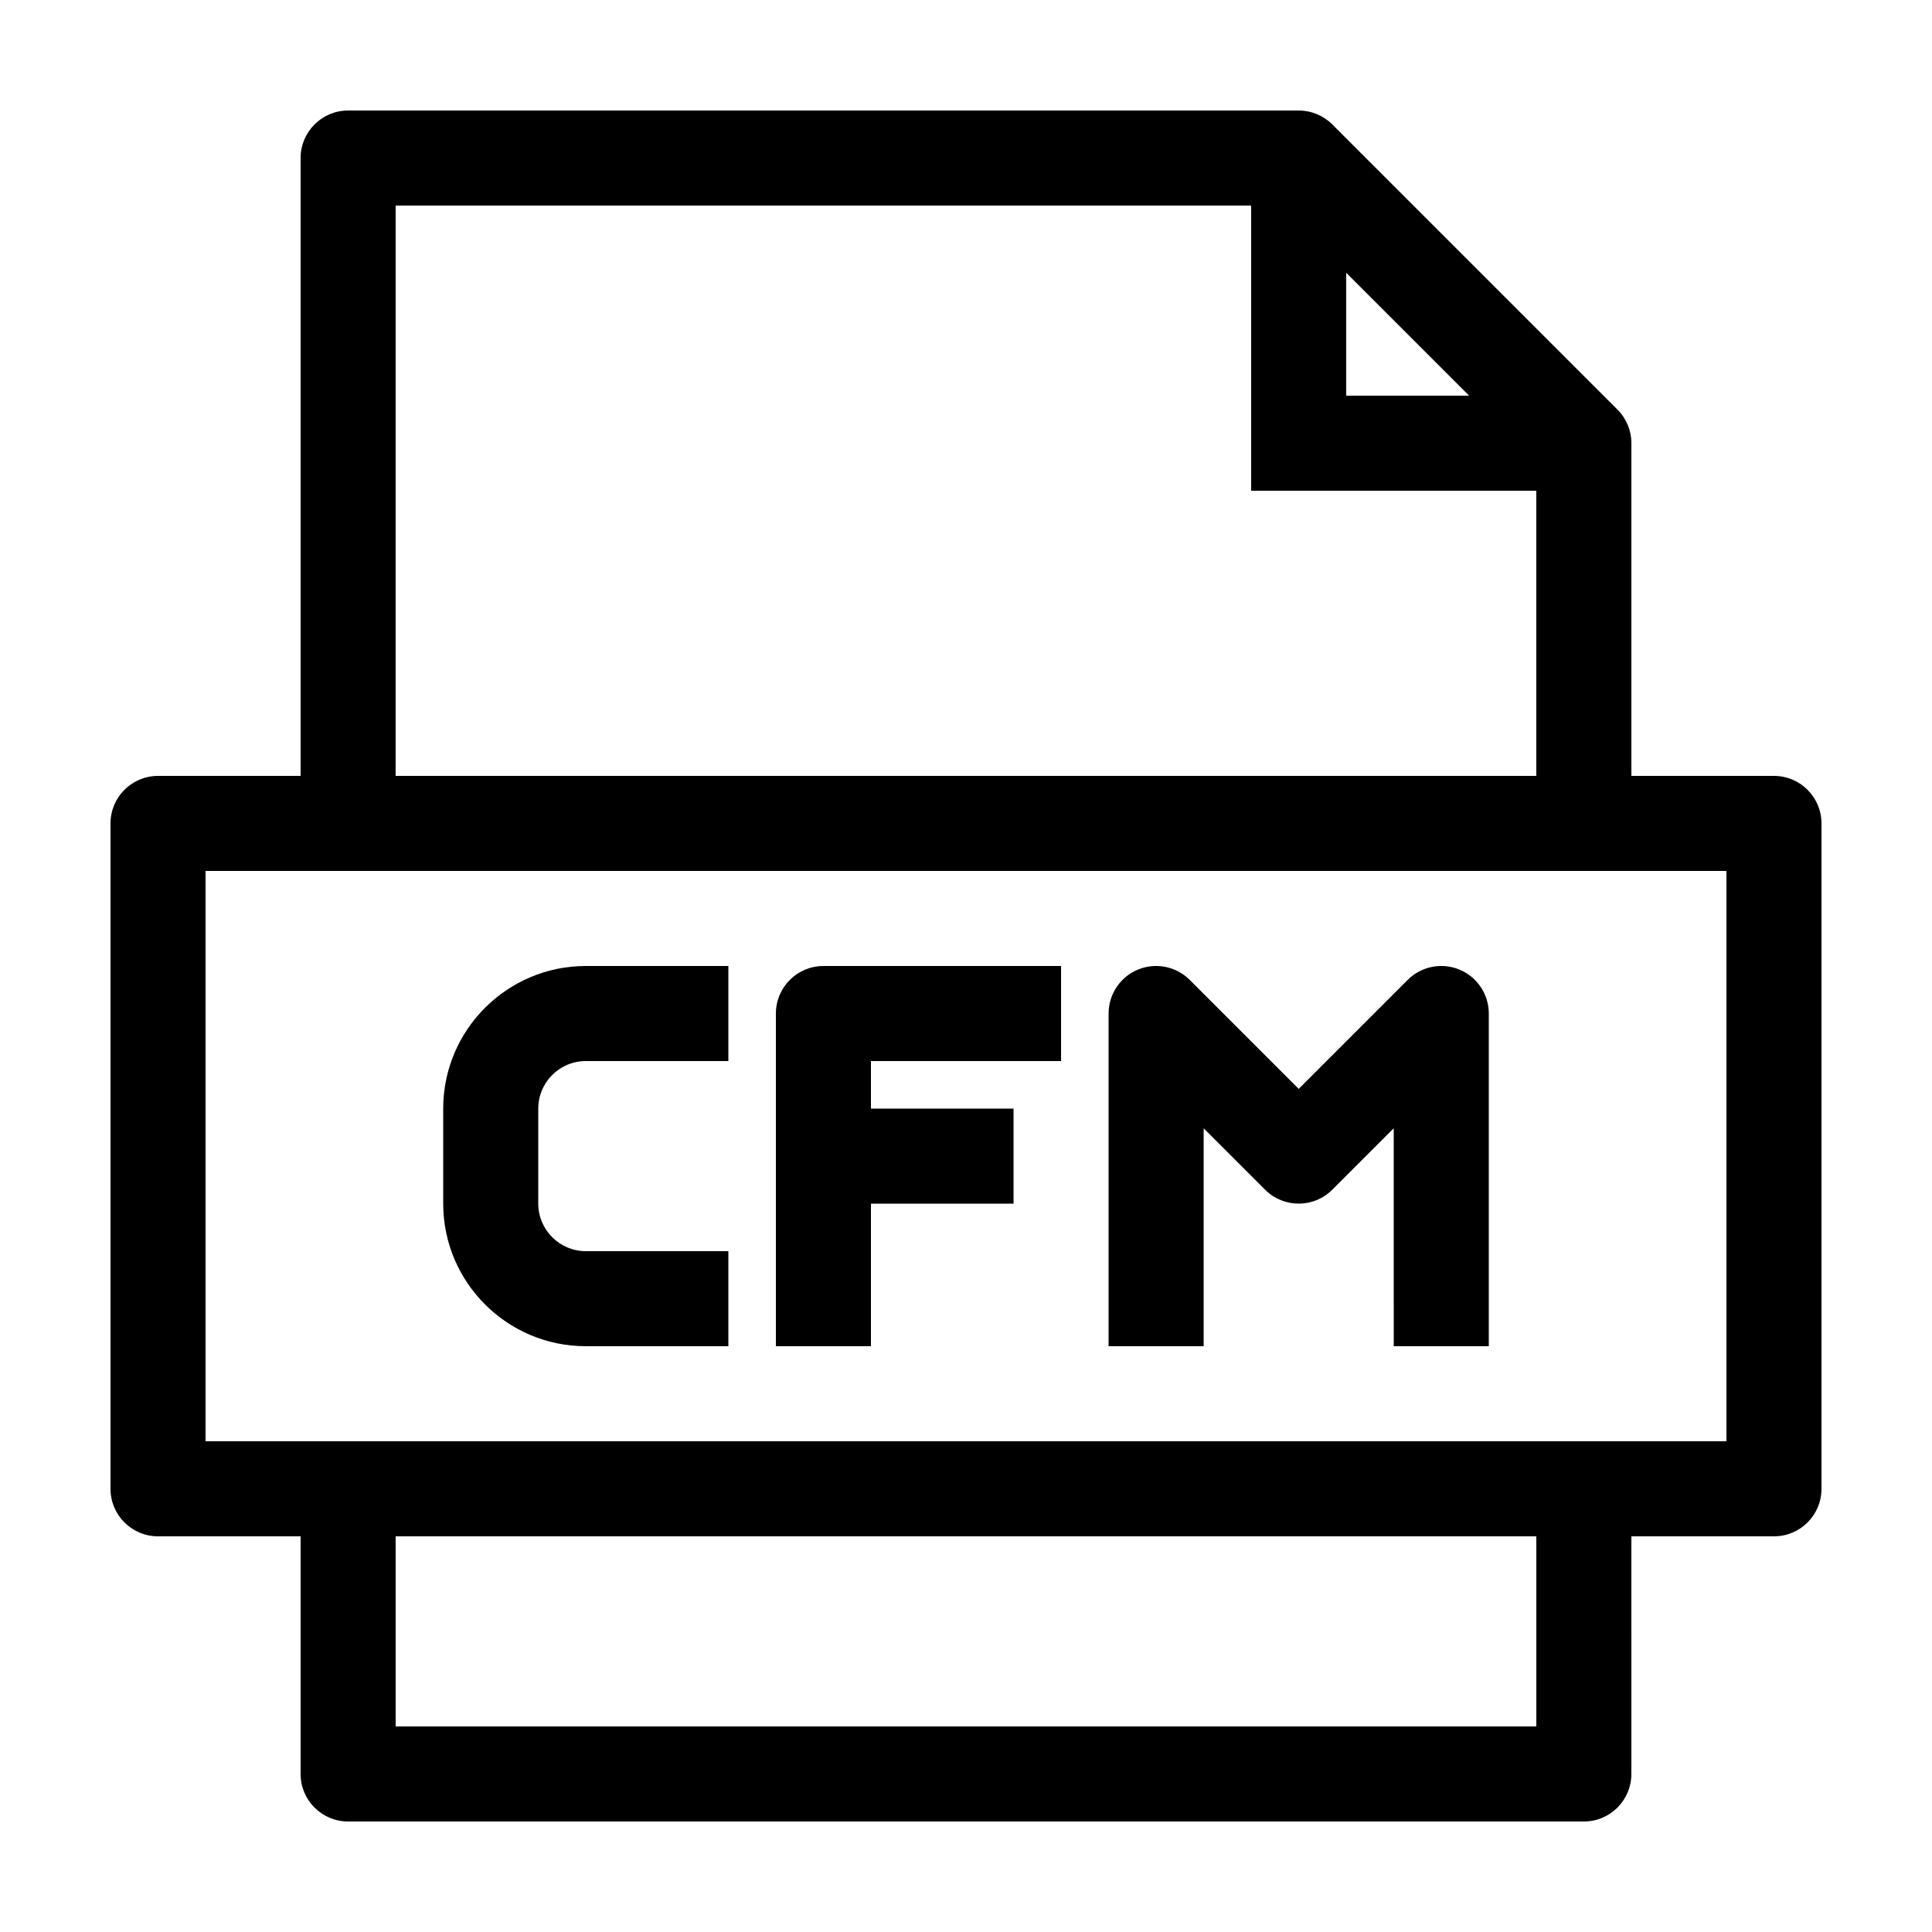
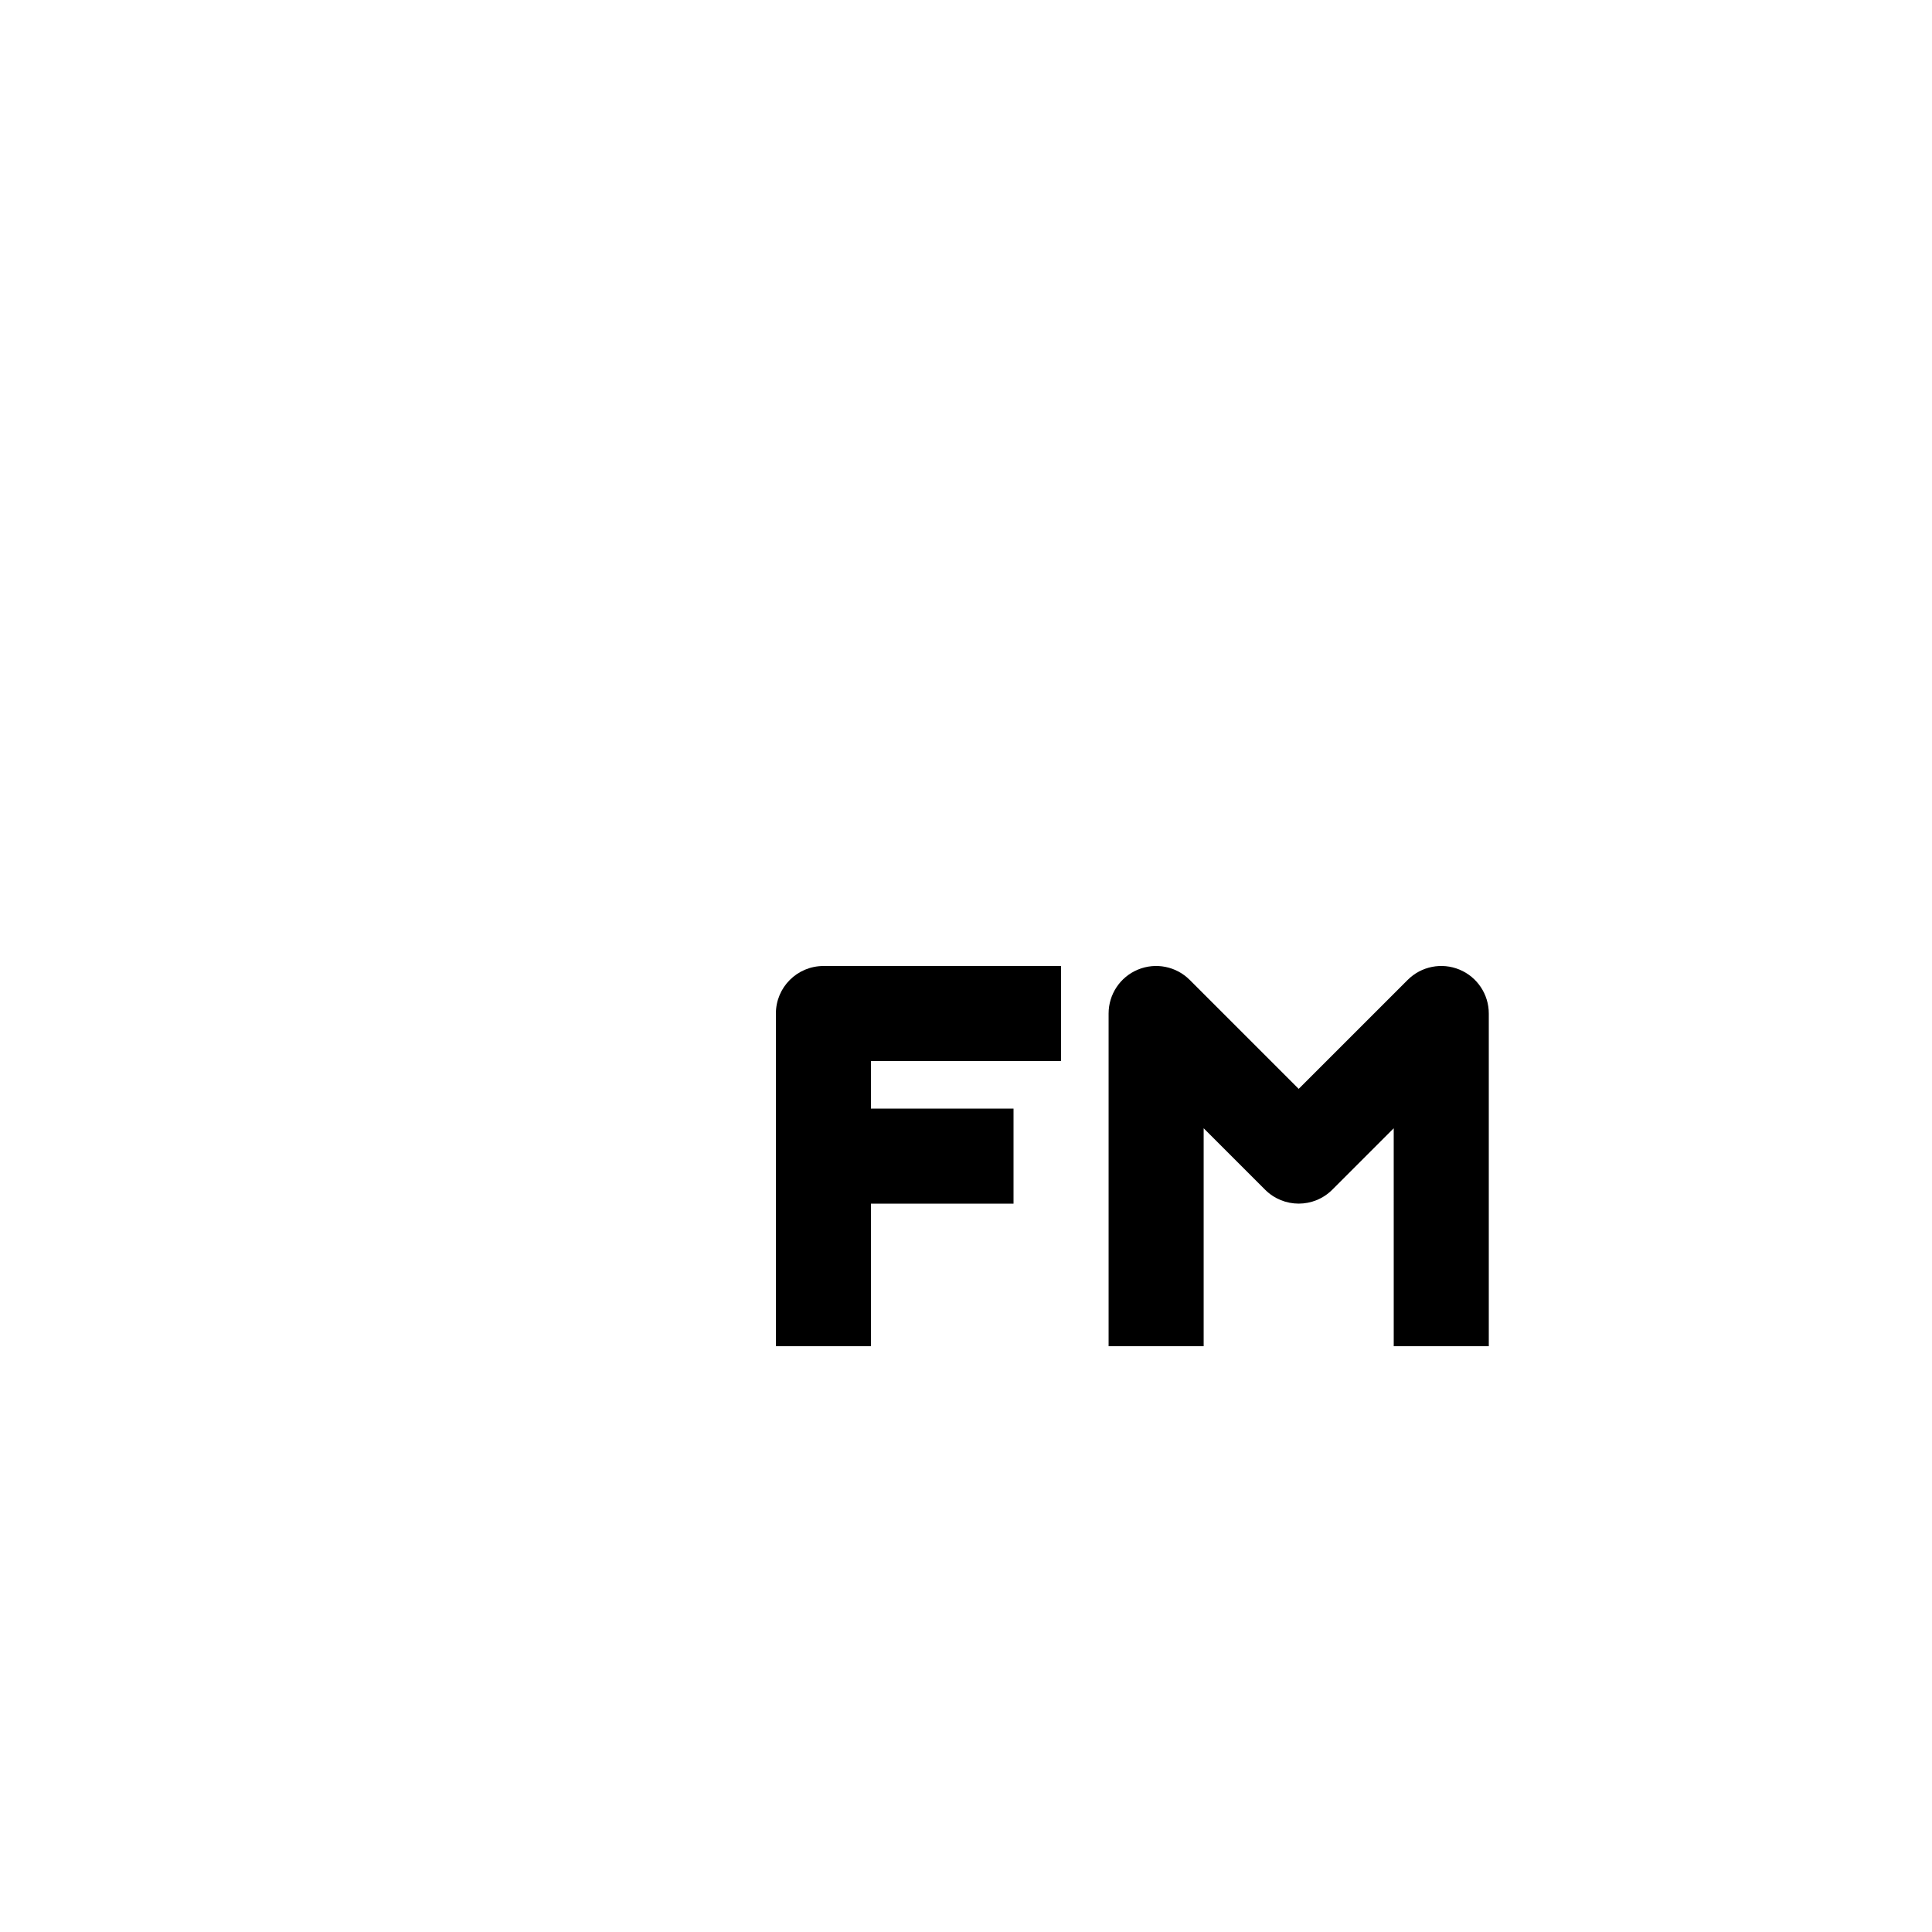
<svg xmlns="http://www.w3.org/2000/svg" fill="#000000" width="800px" height="800px" version="1.1" viewBox="144 144 512 512">
  <g>
-     <path d="m614.12 349.62h-37.785v-88.168c0-3.34-1.324-6.543-3.688-8.906l-75.57-75.57c-2.363-2.363-5.57-3.688-8.91-3.688h-251.91c-6.953 0-12.594 5.637-12.594 12.594v163.74h-37.785c-6.957 0-12.594 5.637-12.594 12.594v176.33c0 6.961 5.637 12.598 12.594 12.598h37.785v62.977c0 6.957 5.637 12.594 12.594 12.594h327.48c6.957 0 12.594-5.637 12.594-12.594l0.004-62.977h37.785c6.957 0 12.594-5.637 12.594-12.594v-176.33c0-6.961-5.637-12.598-12.594-12.598zm-113.36-133.33 32.566 32.566h-32.566zm-251.91-17.812h226.71v75.57h75.57v75.57h-302.29zm302.29 403.05h-302.29v-50.383h302.29zm50.383-75.574h-403.05v-151.14h403.05z" />
-     <path d="m299.24 500.76h37.785v-25.191h-37.785c-6.941 0-12.594-5.652-12.594-12.594v-25.191c0-6.941 5.652-12.594 12.594-12.594h37.785v-25.191h-37.785c-20.836 0-37.785 16.949-37.785 37.785v25.191c-0.004 20.836 16.945 37.785 37.785 37.785z" />
    <path d="m462.98 443 16.281 16.281c4.918 4.922 12.898 4.922 17.809 0l16.281-16.281 0.004 57.758h25.191v-88.168c0-5.094-3.066-9.688-7.773-11.637-4.699-1.949-10.125-0.875-13.723 2.731l-28.883 28.879-28.879-28.879c-3.602-3.606-9.023-4.68-13.723-2.731-4.711 1.949-7.773 6.539-7.773 11.637v88.168h25.191v-57.758z" />
    <path d="m374.81 462.98h37.785v-25.191h-37.785v-12.598h50.383v-25.191l-62.98 0.004c-6.957 0-12.594 5.637-12.594 12.594v88.168h25.191z" />
  </g>
</svg>